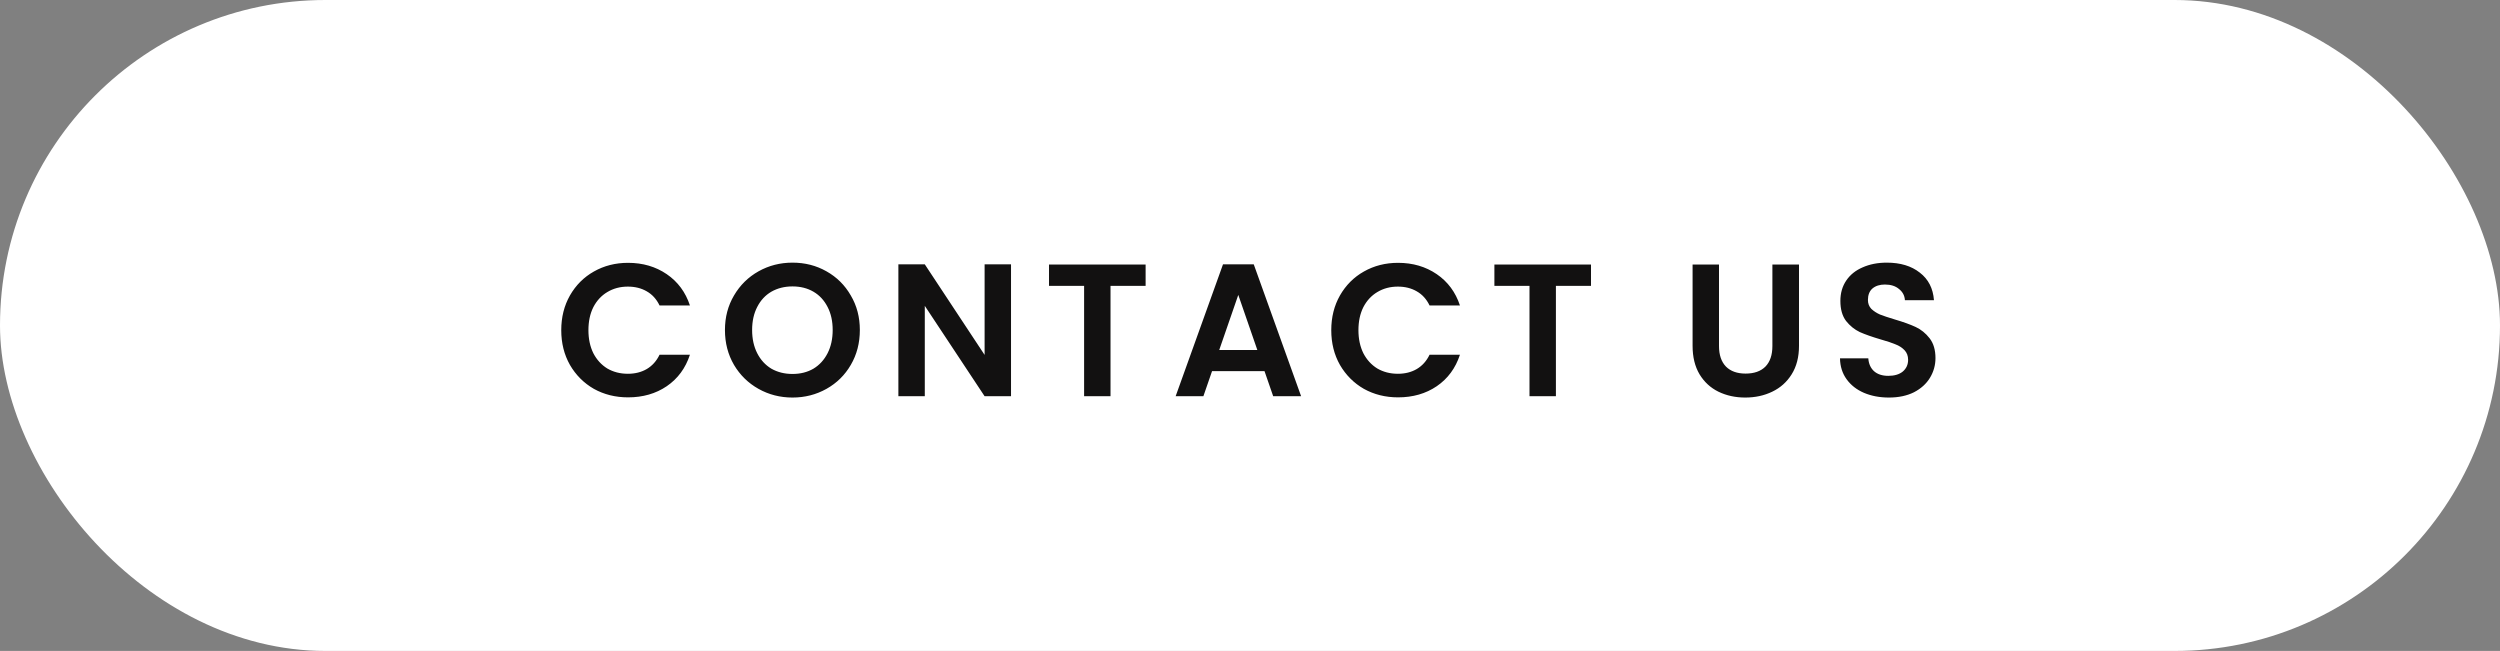
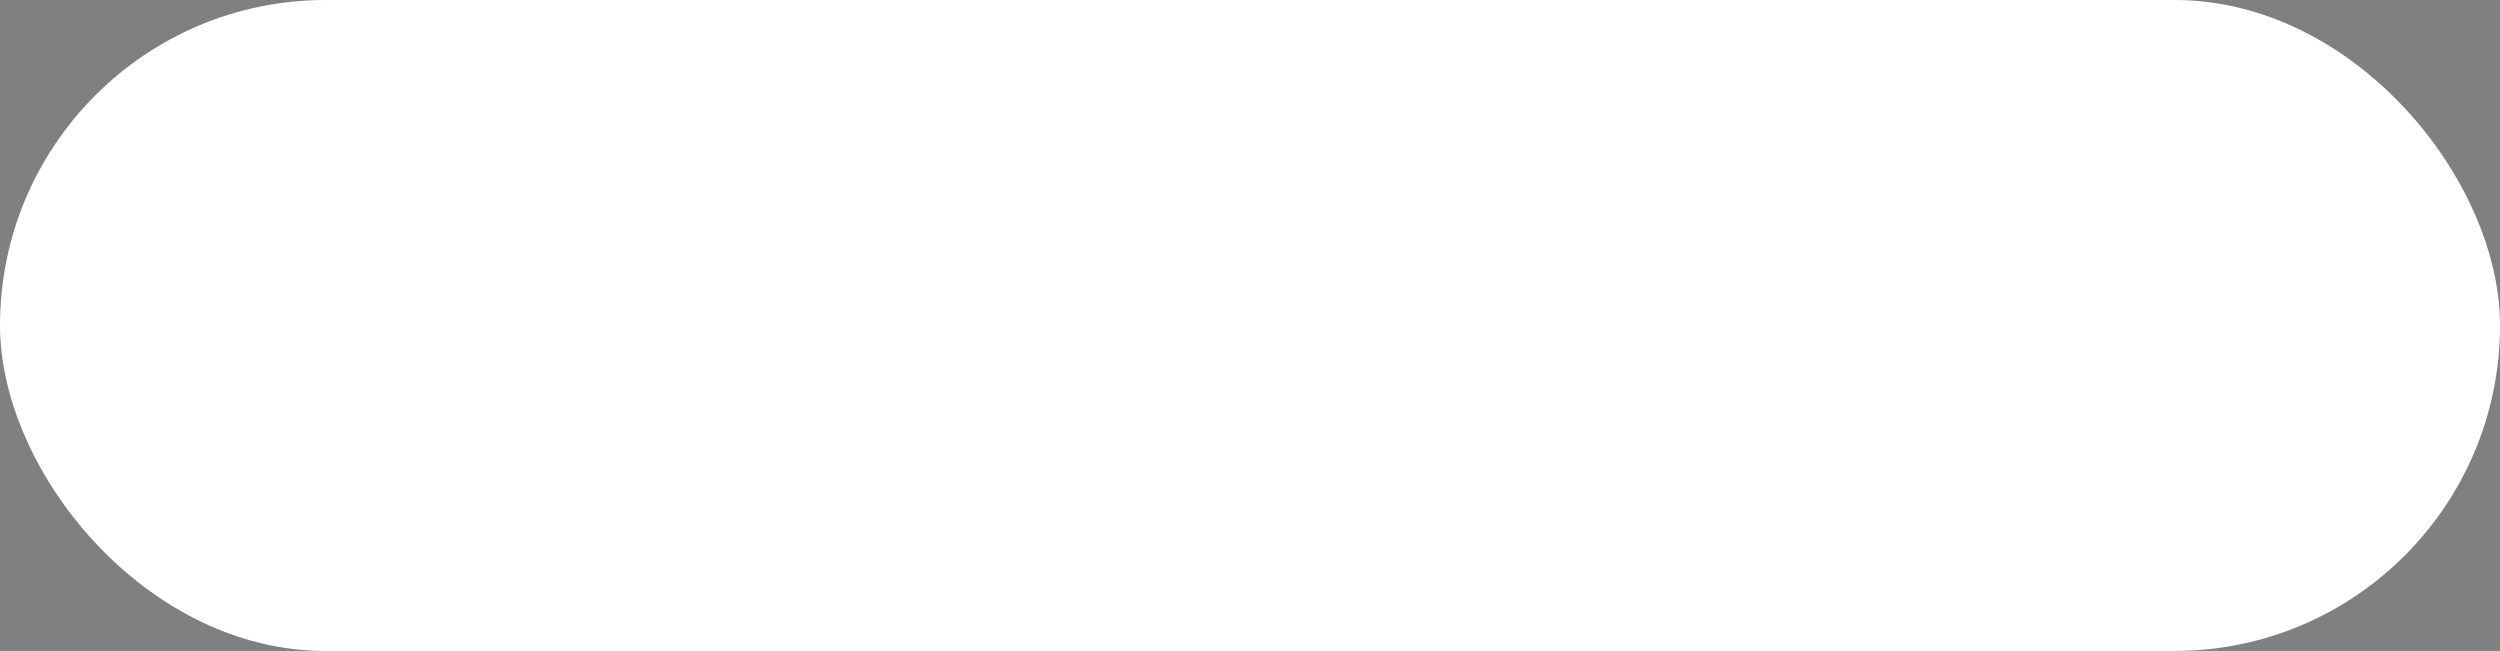
<svg xmlns="http://www.w3.org/2000/svg" width="265" height="69" viewBox="0 0 265 69" fill="none">
  <rect x="0" y="0" width="265" height="69" fill="#808080" stroke="none" />
  <rect width="265" height="69" rx="34.5" fill="white" />
-   <path d="M59.493 35C59.493 33.627 59.8 32.4 60.413 31.32C61.04 30.227 61.886 29.38 62.953 28.78C64.033 28.167 65.24 27.86 66.573 27.86C68.133 27.86 69.5 28.26 70.673 29.06C71.846 29.86 72.666 30.967 73.133 32.38H69.913C69.593 31.713 69.14 31.213 68.553 30.88C67.98 30.547 67.313 30.38 66.553 30.38C65.74 30.38 65.013 30.573 64.373 30.96C63.746 31.333 63.253 31.867 62.893 32.56C62.546 33.253 62.373 34.067 62.373 35C62.373 35.92 62.546 36.733 62.893 37.44C63.253 38.133 63.746 38.673 64.373 39.06C65.013 39.433 65.74 39.62 66.553 39.62C67.313 39.62 67.98 39.453 68.553 39.12C69.14 38.773 69.593 38.267 69.913 37.6H73.133C72.666 39.027 71.846 40.14 70.673 40.94C69.513 41.727 68.146 42.12 66.573 42.12C65.24 42.12 64.033 41.82 62.953 41.22C61.886 40.607 61.04 39.76 60.413 38.68C59.8 37.6 59.493 36.373 59.493 35ZM84.004 42.14C82.698 42.14 81.498 41.833 80.404 41.22C79.311 40.607 78.445 39.76 77.805 38.68C77.165 37.587 76.844 36.353 76.844 34.98C76.844 33.62 77.165 32.4 77.805 31.32C78.445 30.227 79.311 29.373 80.404 28.76C81.498 28.147 82.698 27.84 84.004 27.84C85.325 27.84 86.525 28.147 87.605 28.76C88.698 29.373 89.558 30.227 90.184 31.32C90.825 32.4 91.144 33.62 91.144 34.98C91.144 36.353 90.825 37.587 90.184 38.68C89.558 39.76 88.698 40.607 87.605 41.22C86.511 41.833 85.311 42.14 84.004 42.14ZM84.004 39.64C84.844 39.64 85.585 39.453 86.225 39.08C86.865 38.693 87.365 38.147 87.725 37.44C88.085 36.733 88.264 35.913 88.264 34.98C88.264 34.047 88.085 33.233 87.725 32.54C87.365 31.833 86.865 31.293 86.225 30.92C85.585 30.547 84.844 30.36 84.004 30.36C83.165 30.36 82.418 30.547 81.764 30.92C81.124 31.293 80.624 31.833 80.264 32.54C79.904 33.233 79.725 34.047 79.725 34.98C79.725 35.913 79.904 36.733 80.264 37.44C80.624 38.147 81.124 38.693 81.764 39.08C82.418 39.453 83.165 39.64 84.004 39.64ZM107.168 42H104.368L98.028 32.42V42H95.228V28.02H98.028L104.368 37.62V28.02H107.168V42ZM121.435 28.04V30.3H117.715V42H114.915V30.3H111.195V28.04H121.435ZM134.038 39.34H128.478L127.558 42H124.618L129.638 28.02H132.898L137.918 42H134.958L134.038 39.34ZM133.278 37.1L131.258 31.26L129.238 37.1H133.278ZM141.114 35C141.114 33.627 141.421 32.4 142.034 31.32C142.661 30.227 143.507 29.38 144.574 28.78C145.654 28.167 146.861 27.86 148.194 27.86C149.754 27.86 151.121 28.26 152.294 29.06C153.467 29.86 154.287 30.967 154.754 32.38H151.534C151.214 31.713 150.761 31.213 150.174 30.88C149.601 30.547 148.934 30.38 148.174 30.38C147.361 30.38 146.634 30.573 145.994 30.96C145.367 31.333 144.874 31.867 144.514 32.56C144.167 33.253 143.994 34.067 143.994 35C143.994 35.92 144.167 36.733 144.514 37.44C144.874 38.133 145.367 38.673 145.994 39.06C146.634 39.433 147.361 39.62 148.174 39.62C148.934 39.62 149.601 39.453 150.174 39.12C150.761 38.773 151.214 38.267 151.534 37.6H154.754C154.287 39.027 153.467 40.14 152.294 40.94C151.134 41.727 149.767 42.12 148.194 42.12C146.861 42.12 145.654 41.82 144.574 41.22C143.507 40.607 142.661 39.76 142.034 38.68C141.421 37.6 141.114 36.373 141.114 35ZM168.646 28.04V30.3H164.926V42H162.126V30.3H158.406V28.04H168.646ZM182.214 28.04V36.68C182.214 37.627 182.461 38.353 182.954 38.86C183.448 39.353 184.141 39.6 185.034 39.6C185.941 39.6 186.641 39.353 187.134 38.86C187.628 38.353 187.874 37.627 187.874 36.68V28.04H190.694V36.66C190.694 37.847 190.434 38.853 189.914 39.68C189.408 40.493 188.721 41.107 187.854 41.52C187.001 41.933 186.048 42.14 184.994 42.14C183.954 42.14 183.008 41.933 182.154 41.52C181.314 41.107 180.648 40.493 180.154 39.68C179.661 38.853 179.414 37.847 179.414 36.66V28.04H182.214ZM200.22 42.14C199.246 42.14 198.366 41.973 197.58 41.64C196.806 41.307 196.193 40.827 195.74 40.2C195.286 39.573 195.053 38.833 195.04 37.98H198.04C198.08 38.553 198.28 39.007 198.64 39.34C199.013 39.673 199.52 39.84 200.16 39.84C200.813 39.84 201.326 39.687 201.7 39.38C202.073 39.06 202.26 38.647 202.26 38.14C202.26 37.727 202.133 37.387 201.88 37.12C201.626 36.853 201.306 36.647 200.92 36.5C200.546 36.34 200.026 36.167 199.36 35.98C198.453 35.713 197.713 35.453 197.14 35.2C196.58 34.933 196.093 34.54 195.68 34.02C195.28 33.487 195.08 32.78 195.08 31.9C195.08 31.073 195.286 30.353 195.7 29.74C196.113 29.127 196.693 28.66 197.44 28.34C198.186 28.007 199.04 27.84 200 27.84C201.44 27.84 202.606 28.193 203.5 28.9C204.406 29.593 204.906 30.567 205 31.82H201.92C201.893 31.34 201.686 30.947 201.3 30.64C200.926 30.32 200.426 30.16 199.8 30.16C199.253 30.16 198.813 30.3 198.48 30.58C198.16 30.86 198 31.267 198 31.8C198 32.173 198.12 32.487 198.36 32.74C198.613 32.98 198.92 33.18 199.28 33.34C199.653 33.487 200.173 33.66 200.84 33.86C201.746 34.127 202.486 34.393 203.06 34.66C203.633 34.927 204.126 35.327 204.54 35.86C204.953 36.393 205.16 37.093 205.16 37.96C205.16 38.707 204.966 39.4 204.58 40.04C204.193 40.68 203.626 41.193 202.88 41.58C202.133 41.953 201.246 42.14 200.22 42.14Z" fill="#121111" />
</svg>